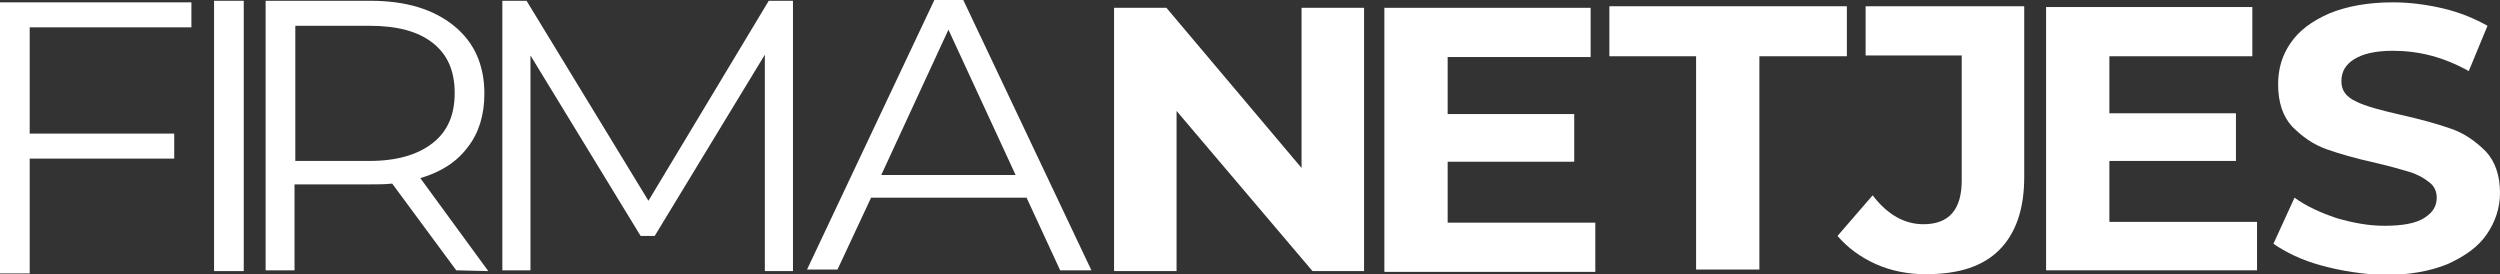
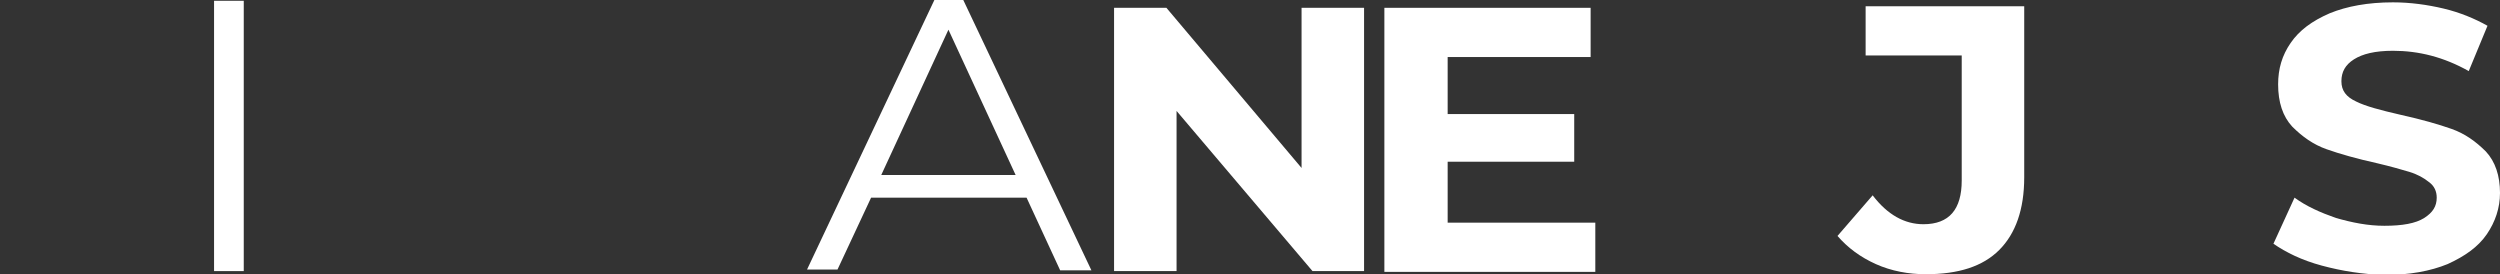
<svg xmlns="http://www.w3.org/2000/svg" id="Layer_1" x="0px" y="0px" viewBox="0 0 320 35.1" style="enable-background:new 0 0 320 35.1;" xml:space="preserve">
  <rect x="0" y="0" width="320" height="35.1" fill="#333333" stroke="none" />
  <style type="text/css">
	.st0{fill:#FFFFFF;}
</style>
  <g>
-     <path class="st0" d="M217.1,7.2H206V0.8h30.4v6.4h-11.2v27.3h-8.1L217.1,7.2L217.1,7.2z" />
    <path class="st0" d="M240.1,33.8c-2-0.9-3.6-2.1-4.9-3.6l4.5-5.2c1.9,2.5,4.1,3.7,6.5,3.7c3.3,0,4.9-1.9,4.9-5.6v-16h-12.3V0.8   h20.3v21.9c0,4.1-1.1,7.2-3.2,9.3c-2.1,2.1-5.2,3.1-9.4,3.1C244.3,35.1,242.1,34.7,240.1,33.8z" />
  </g>
  <g>
    <path class="st0" d="M174.6,1v33.7H168l-17.4-20.5v20.5h-8V1h6.7l17.3,20.5V1H174.6z" />
  </g>
  <g>
-     <path class="st0" d="M288.9,28.3v6.3h-27V0.9h26.4v6.3H270v7.3h16.2v6.1H270v7.8h18.9V28.3z" />
-   </g>
+     </g>
  <g>
    <path class="st0" d="M204.2,28.5v6.3h-27V1h26.4v6.3h-18.3v7.3h16.2v6.1h-16.2v7.8H204.2z" />
  </g>
  <g>
    <path class="st0" d="M27.4,0.1h3.8v34.6h-3.8V0.1z" />
  </g>
  <g>
-     <path class="st0" d="M58.4,34.6l-8.2-11.1c-0.9,0.1-1.9,0.1-2.9,0.1h-9.6v11H34V0.1h13.4c4.6,0,8.1,1.1,10.7,3.2   c2.6,2.1,3.9,5,3.9,8.7c0,2.7-0.7,5-2.1,6.8c-1.4,1.9-3.4,3.2-6.1,4l8.7,11.9L58.4,34.6L58.4,34.6z M55.4,18.3   c1.9-1.5,2.8-3.6,2.8-6.4S57.3,7,55.4,5.5c-1.9-1.5-4.6-2.2-8.1-2.2h-9.5v17.3h9.5C50.8,20.6,53.5,19.8,55.4,18.3z" />
-   </g>
+     </g>
  <g>
-     <path class="st0" d="M101.5,0.1v34.6h-3.6V7L83.8,30.2H82L67.9,7.1v27.5h-3.6V0.1h3.1L83,25.7L98.4,0.1H101.5z" />
-   </g>
+     </g>
  <g>
-     <path class="st0" d="M3.8,3.5v13.6h18.5v3.2H3.8V35H0V0.3h24.5v3.2H3.8z" />
-   </g>
+     </g>
  <g>
    <path class="st0" d="M131.4,25.3h-19.9l-4.3,9.2h-3.9L119.6,0h3.7l16.4,34.6h-4L131.4,25.3z M130,22.4l-8.6-18.6l-8.6,18.6H130z" />
  </g>
  <g>
    <path class="st0" d="M297.2,34c-2.6-0.7-4.6-1.7-6.2-2.8l2.7-5.9c1.5,1.1,3.3,1.9,5.3,2.6c2.1,0.6,4.1,1,6.2,1c2.3,0,4-0.3,5.1-1   s1.6-1.5,1.6-2.6c0-0.8-0.3-1.5-1-2c-0.6-0.5-1.5-1-2.5-1.3s-2.4-0.7-4.1-1.1c-2.7-0.6-4.8-1.2-6.5-1.8c-1.7-0.6-3.1-1.6-4.4-2.9   c-1.2-1.3-1.8-3.1-1.8-5.4c0-2,0.5-3.7,1.6-5.3s2.7-2.8,5-3.8c2.2-0.9,4.9-1.4,8.1-1.4c2.2,0,4.4,0.3,6.5,0.8s4,1.3,5.6,2.2   L316,9.1c-3.2-1.8-6.4-2.6-9.7-2.6c-2.3,0-3.9,0.4-5,1.1s-1.6,1.6-1.6,2.8s0.6,2,1.9,2.6c1.2,0.6,3.1,1.1,5.7,1.7   c2.7,0.6,4.8,1.2,6.5,1.8s3.1,1.6,4.4,2.9c1.2,1.3,1.8,3.1,1.8,5.3c0,1.9-0.6,3.7-1.7,5.3c-1.1,1.6-2.8,2.8-5,3.8   c-2.2,0.9-4.9,1.4-8.1,1.4C302.4,35.1,299.8,34.7,297.2,34z" />
  </g>
</svg>